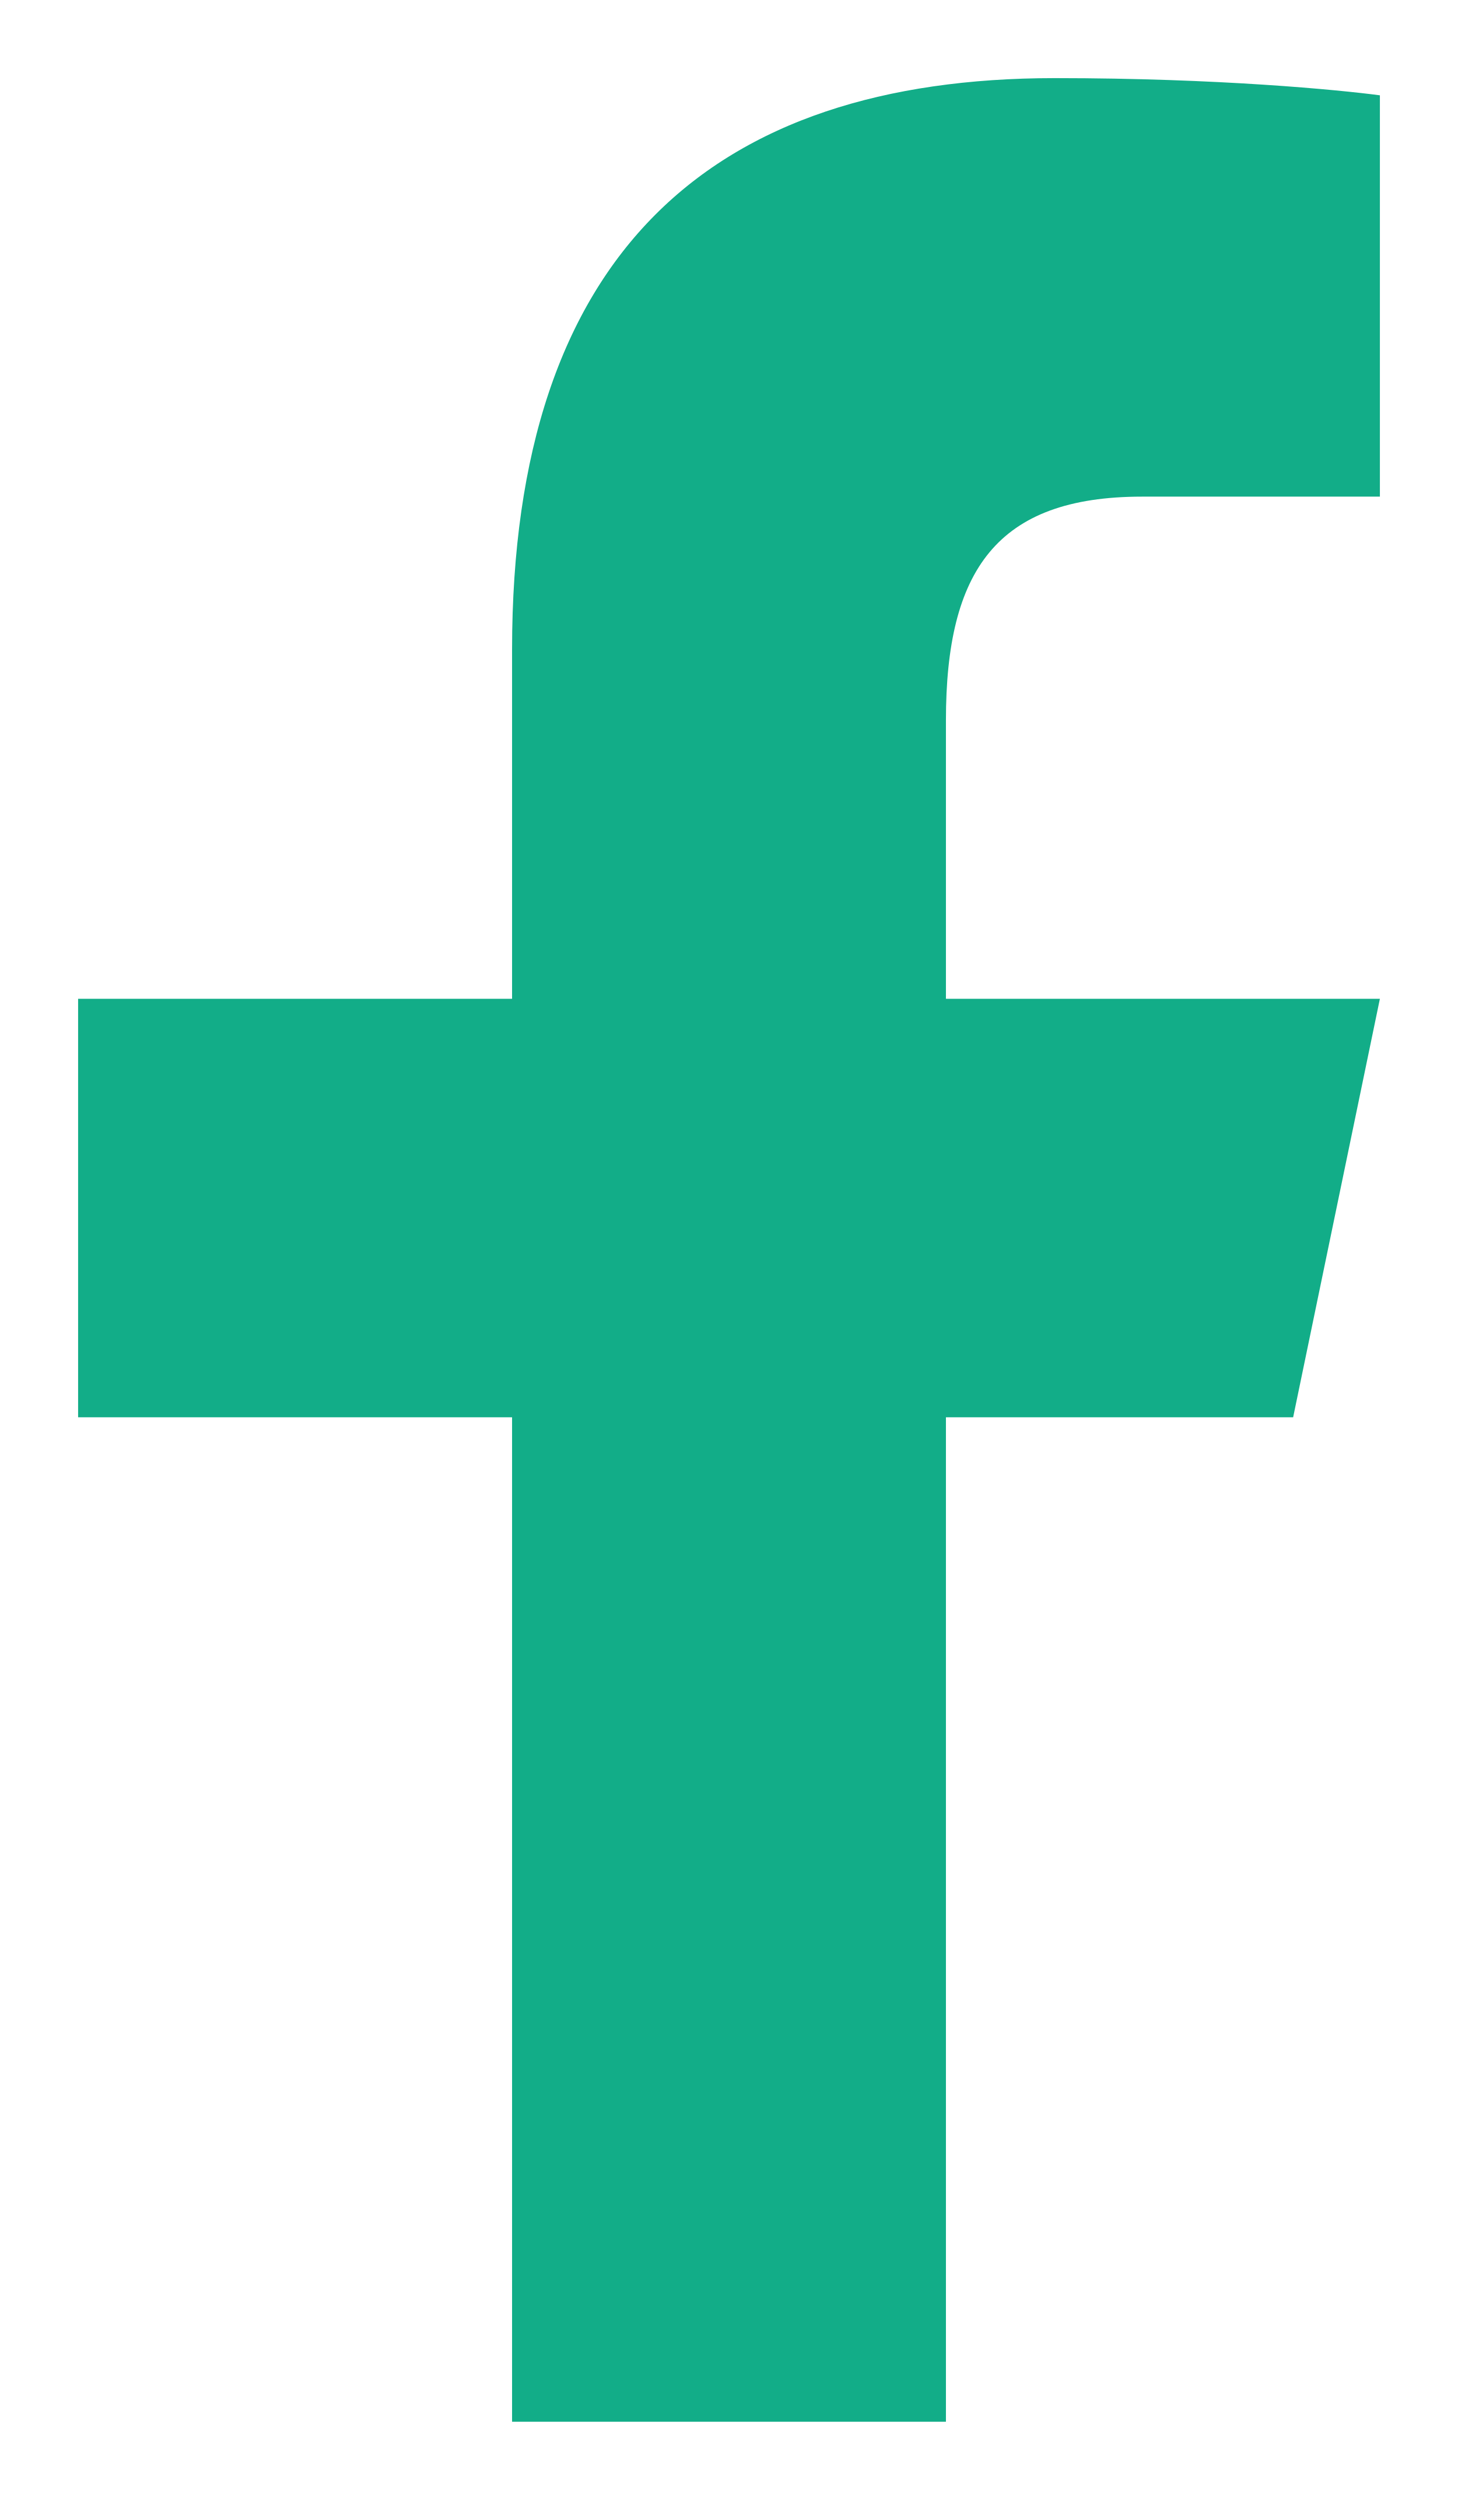
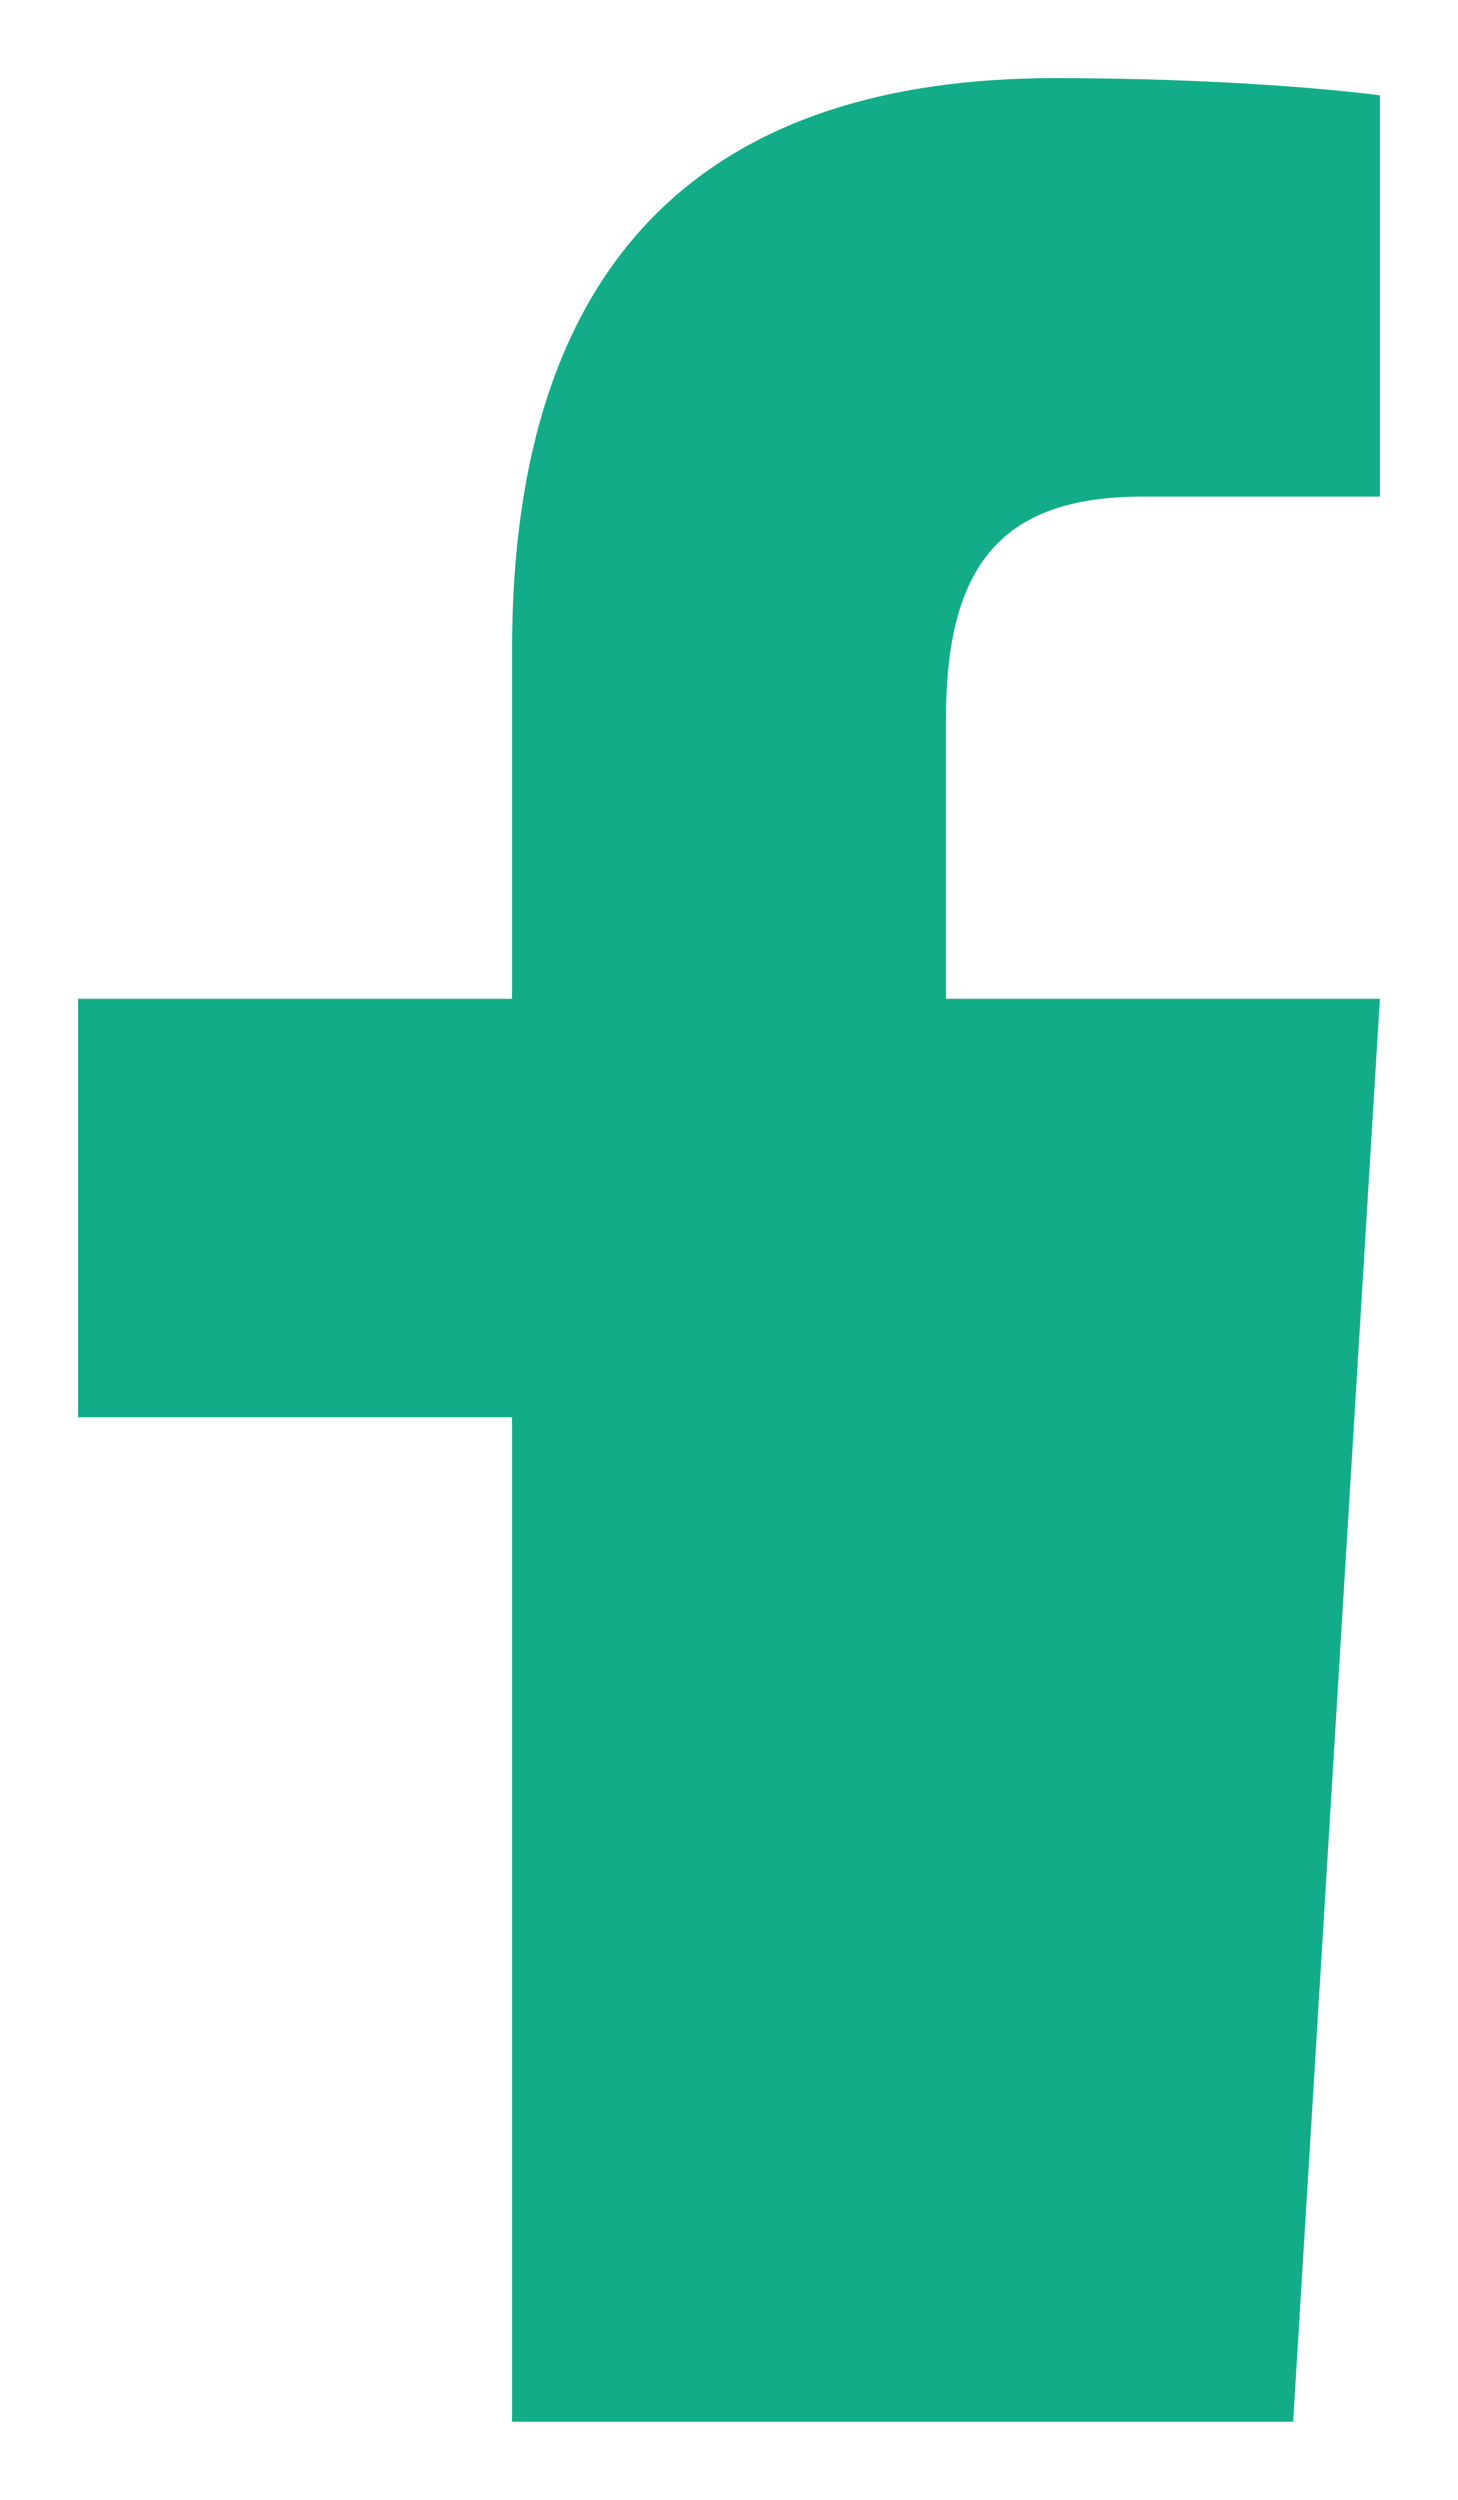
<svg xmlns="http://www.w3.org/2000/svg" width="14" height="24" viewBox="0 0 14 24" fill="none">
-   <path d="M10.128 0.75C6.843 0.75 4.917 2.423 4.917 6.235V9.589H0.75L0.75 13.607H4.917V23.25H9.083V13.607H12.417L13.25 9.589H9.083V6.915C9.083 5.479 9.569 4.768 10.966 4.768H13.25V0.915C12.855 0.863 11.704 0.75 10.128 0.75Z" fill="#12AD88" />
+   <path d="M10.128 0.75C6.843 0.75 4.917 2.423 4.917 6.235V9.589H0.75L0.75 13.607H4.917V23.25H9.083H12.417L13.25 9.589H9.083V6.915C9.083 5.479 9.569 4.768 10.966 4.768H13.25V0.915C12.855 0.863 11.704 0.75 10.128 0.75Z" fill="#12AD88" />
</svg>